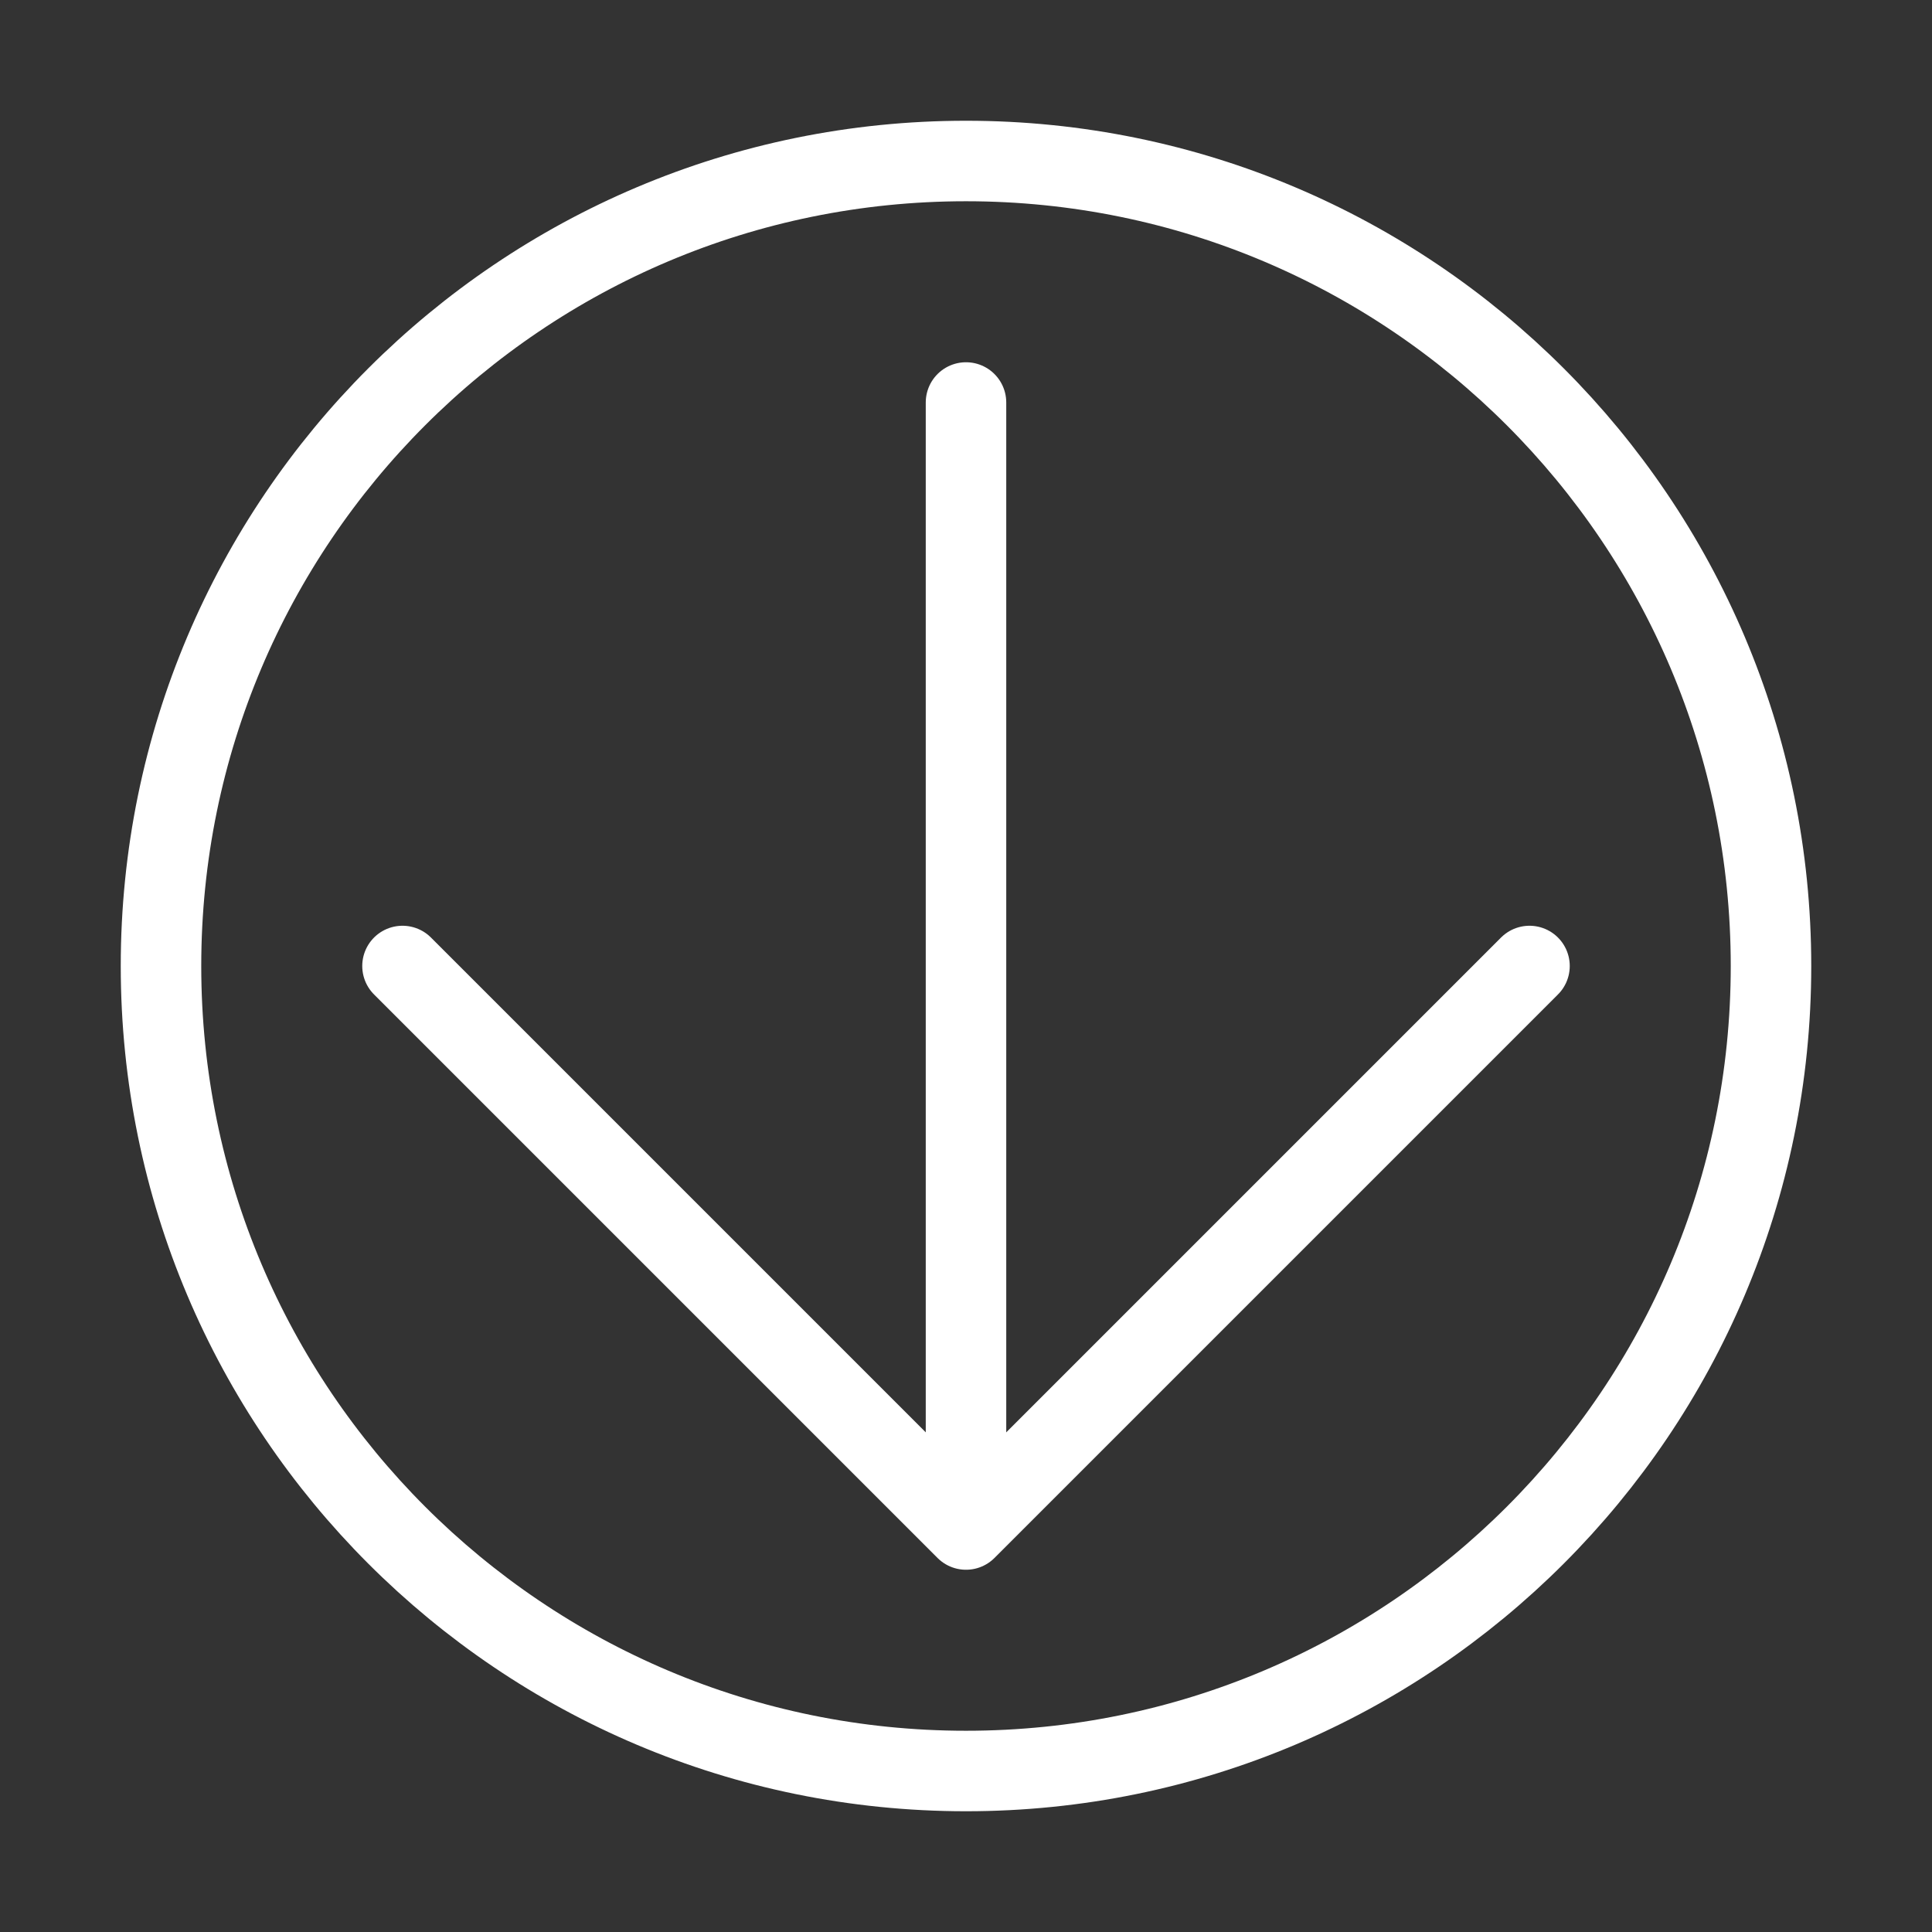
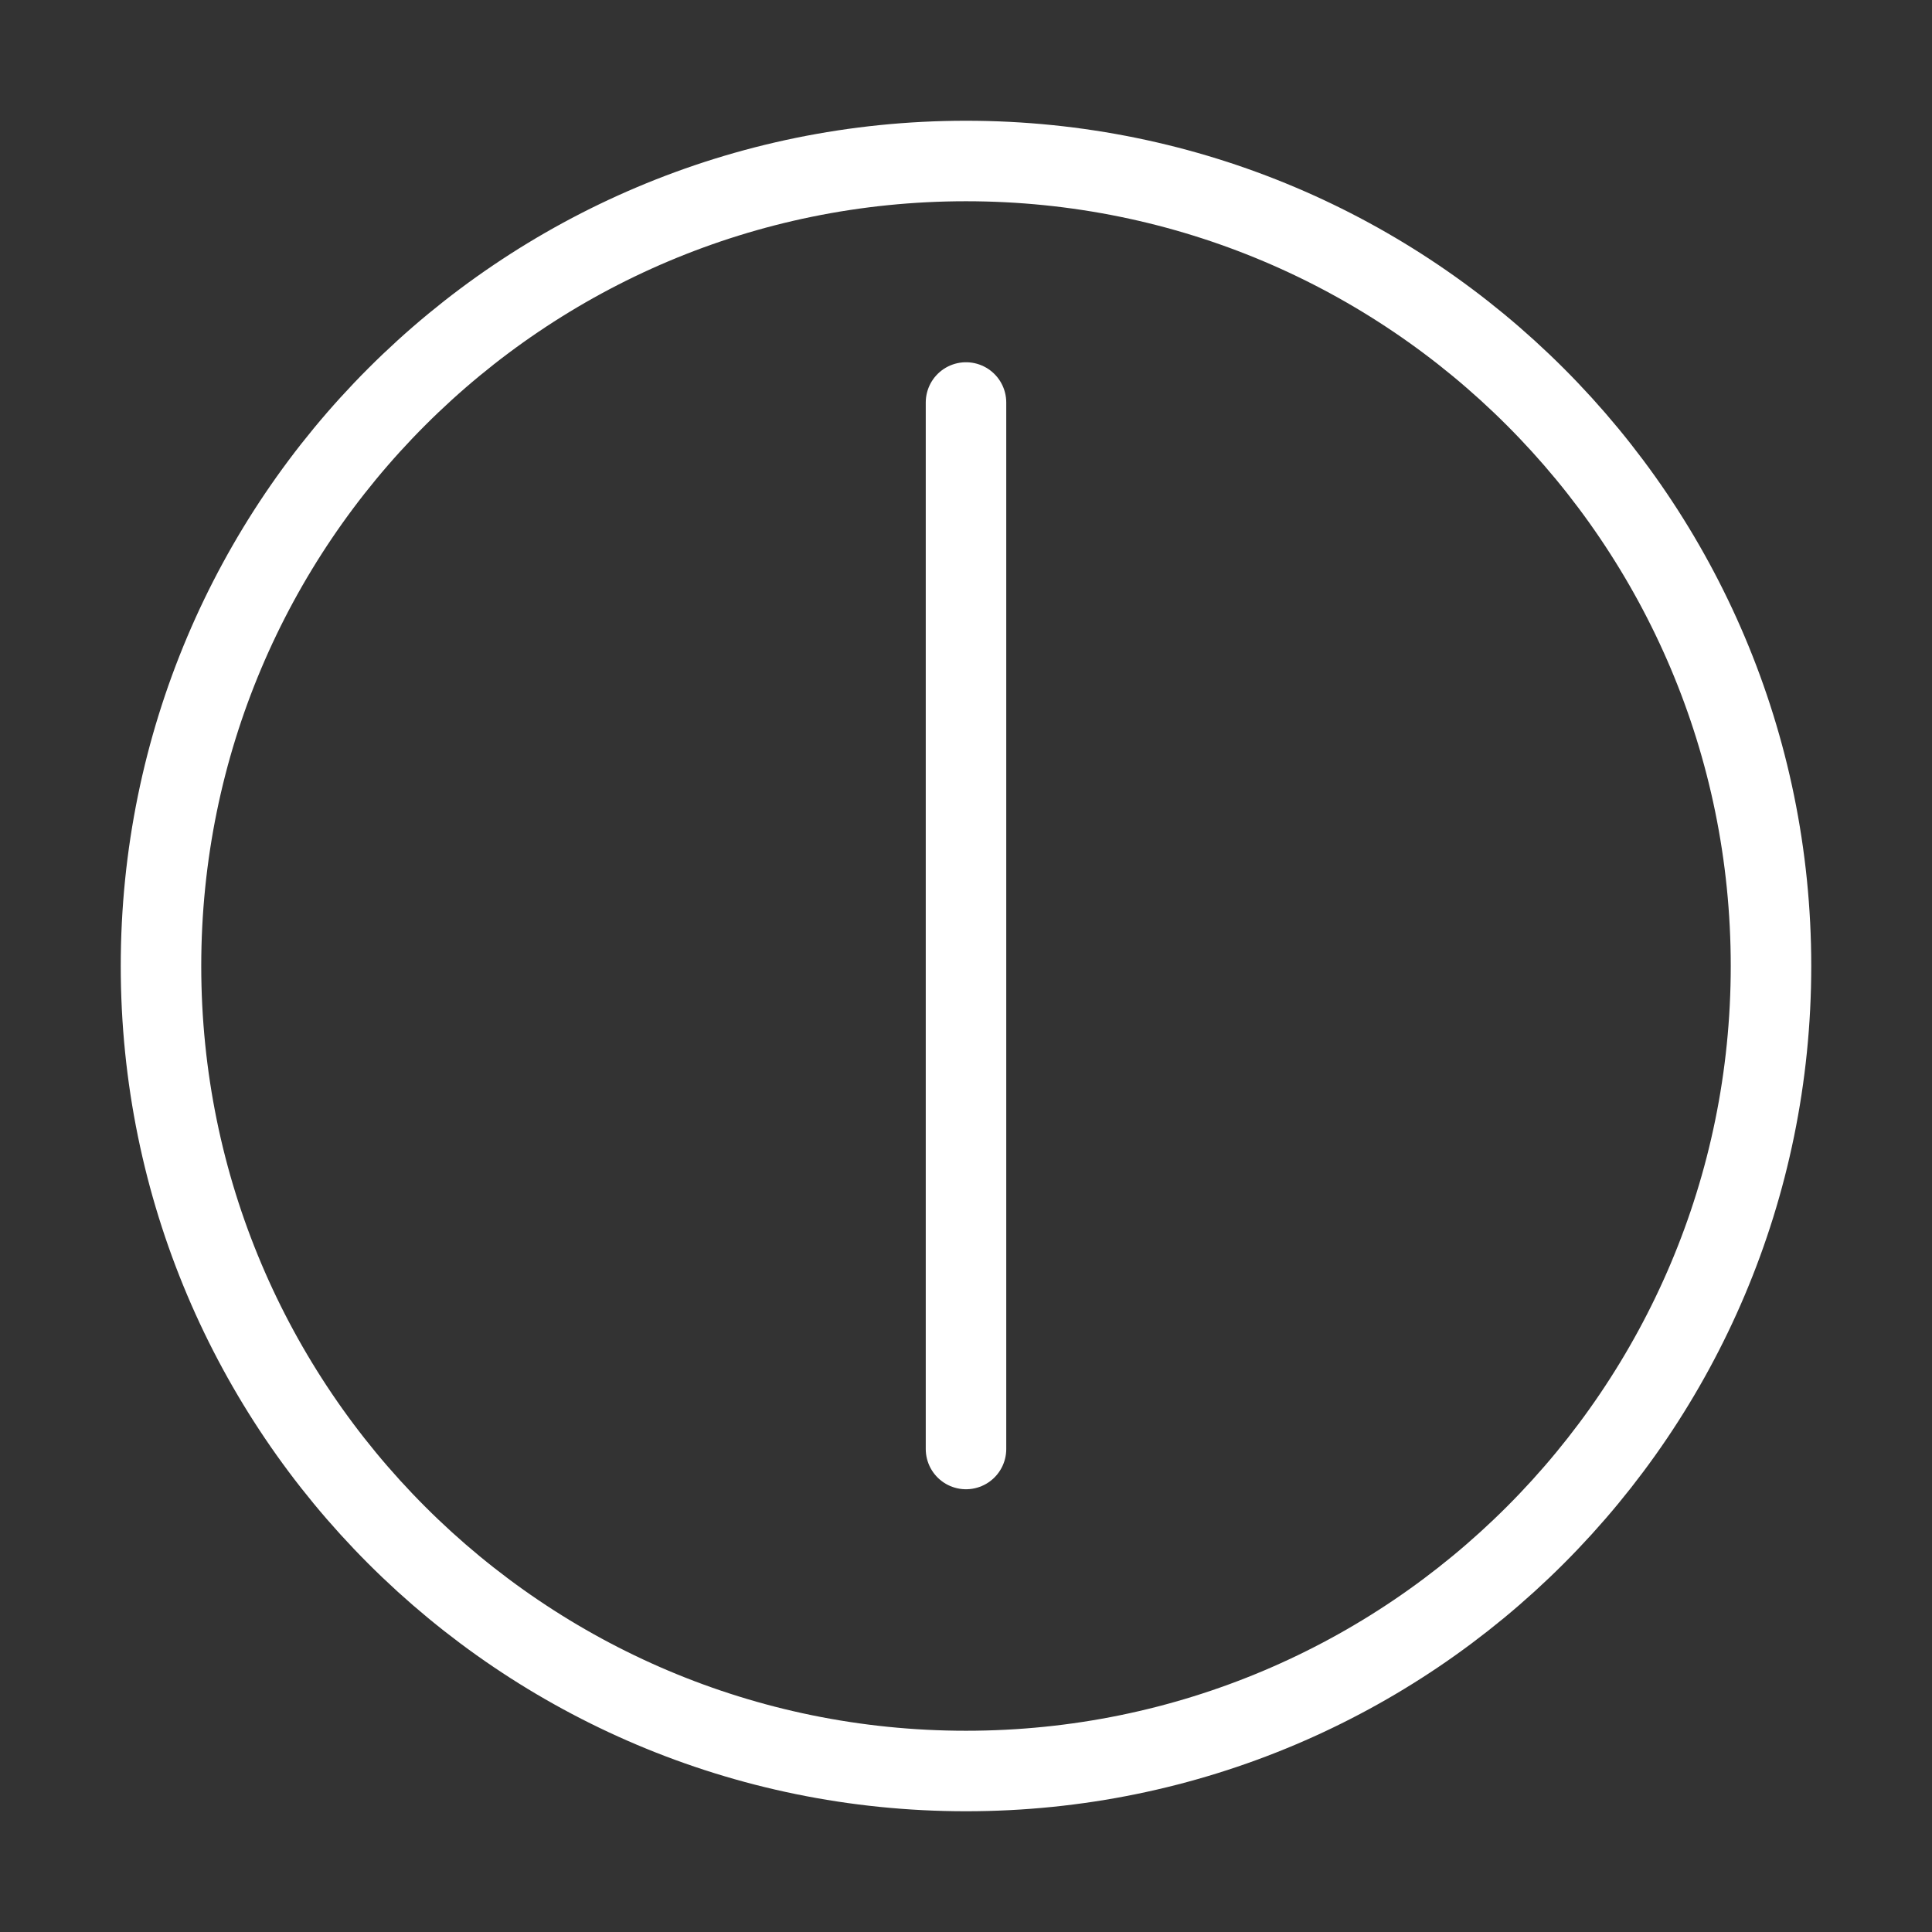
<svg xmlns="http://www.w3.org/2000/svg" width="24" height="24" viewBox="0 0 24 24" fill="none">
  <rect x="0" y="0" width="24" height="24" fill="#333333" stroke="none" />
-   <path d="M22 12c0 5.523-4.477 10-10 10S2 17.523 2 12 6.477 2 12 2s10 4.477 10 10z" stroke="#fff" />
+   <path d="M22 12c0 5.523-4.477 10-10 10S2 17.523 2 12 6.477 2 12 2s10 4.477 10 10" stroke="#fff" />
  <path d="M12 18V5" stroke="#fff" stroke-linecap="round" />
-   <path d="M5 12l7 7 7-7" stroke="#fff" stroke-linecap="round" stroke-linejoin="round" />
</svg>